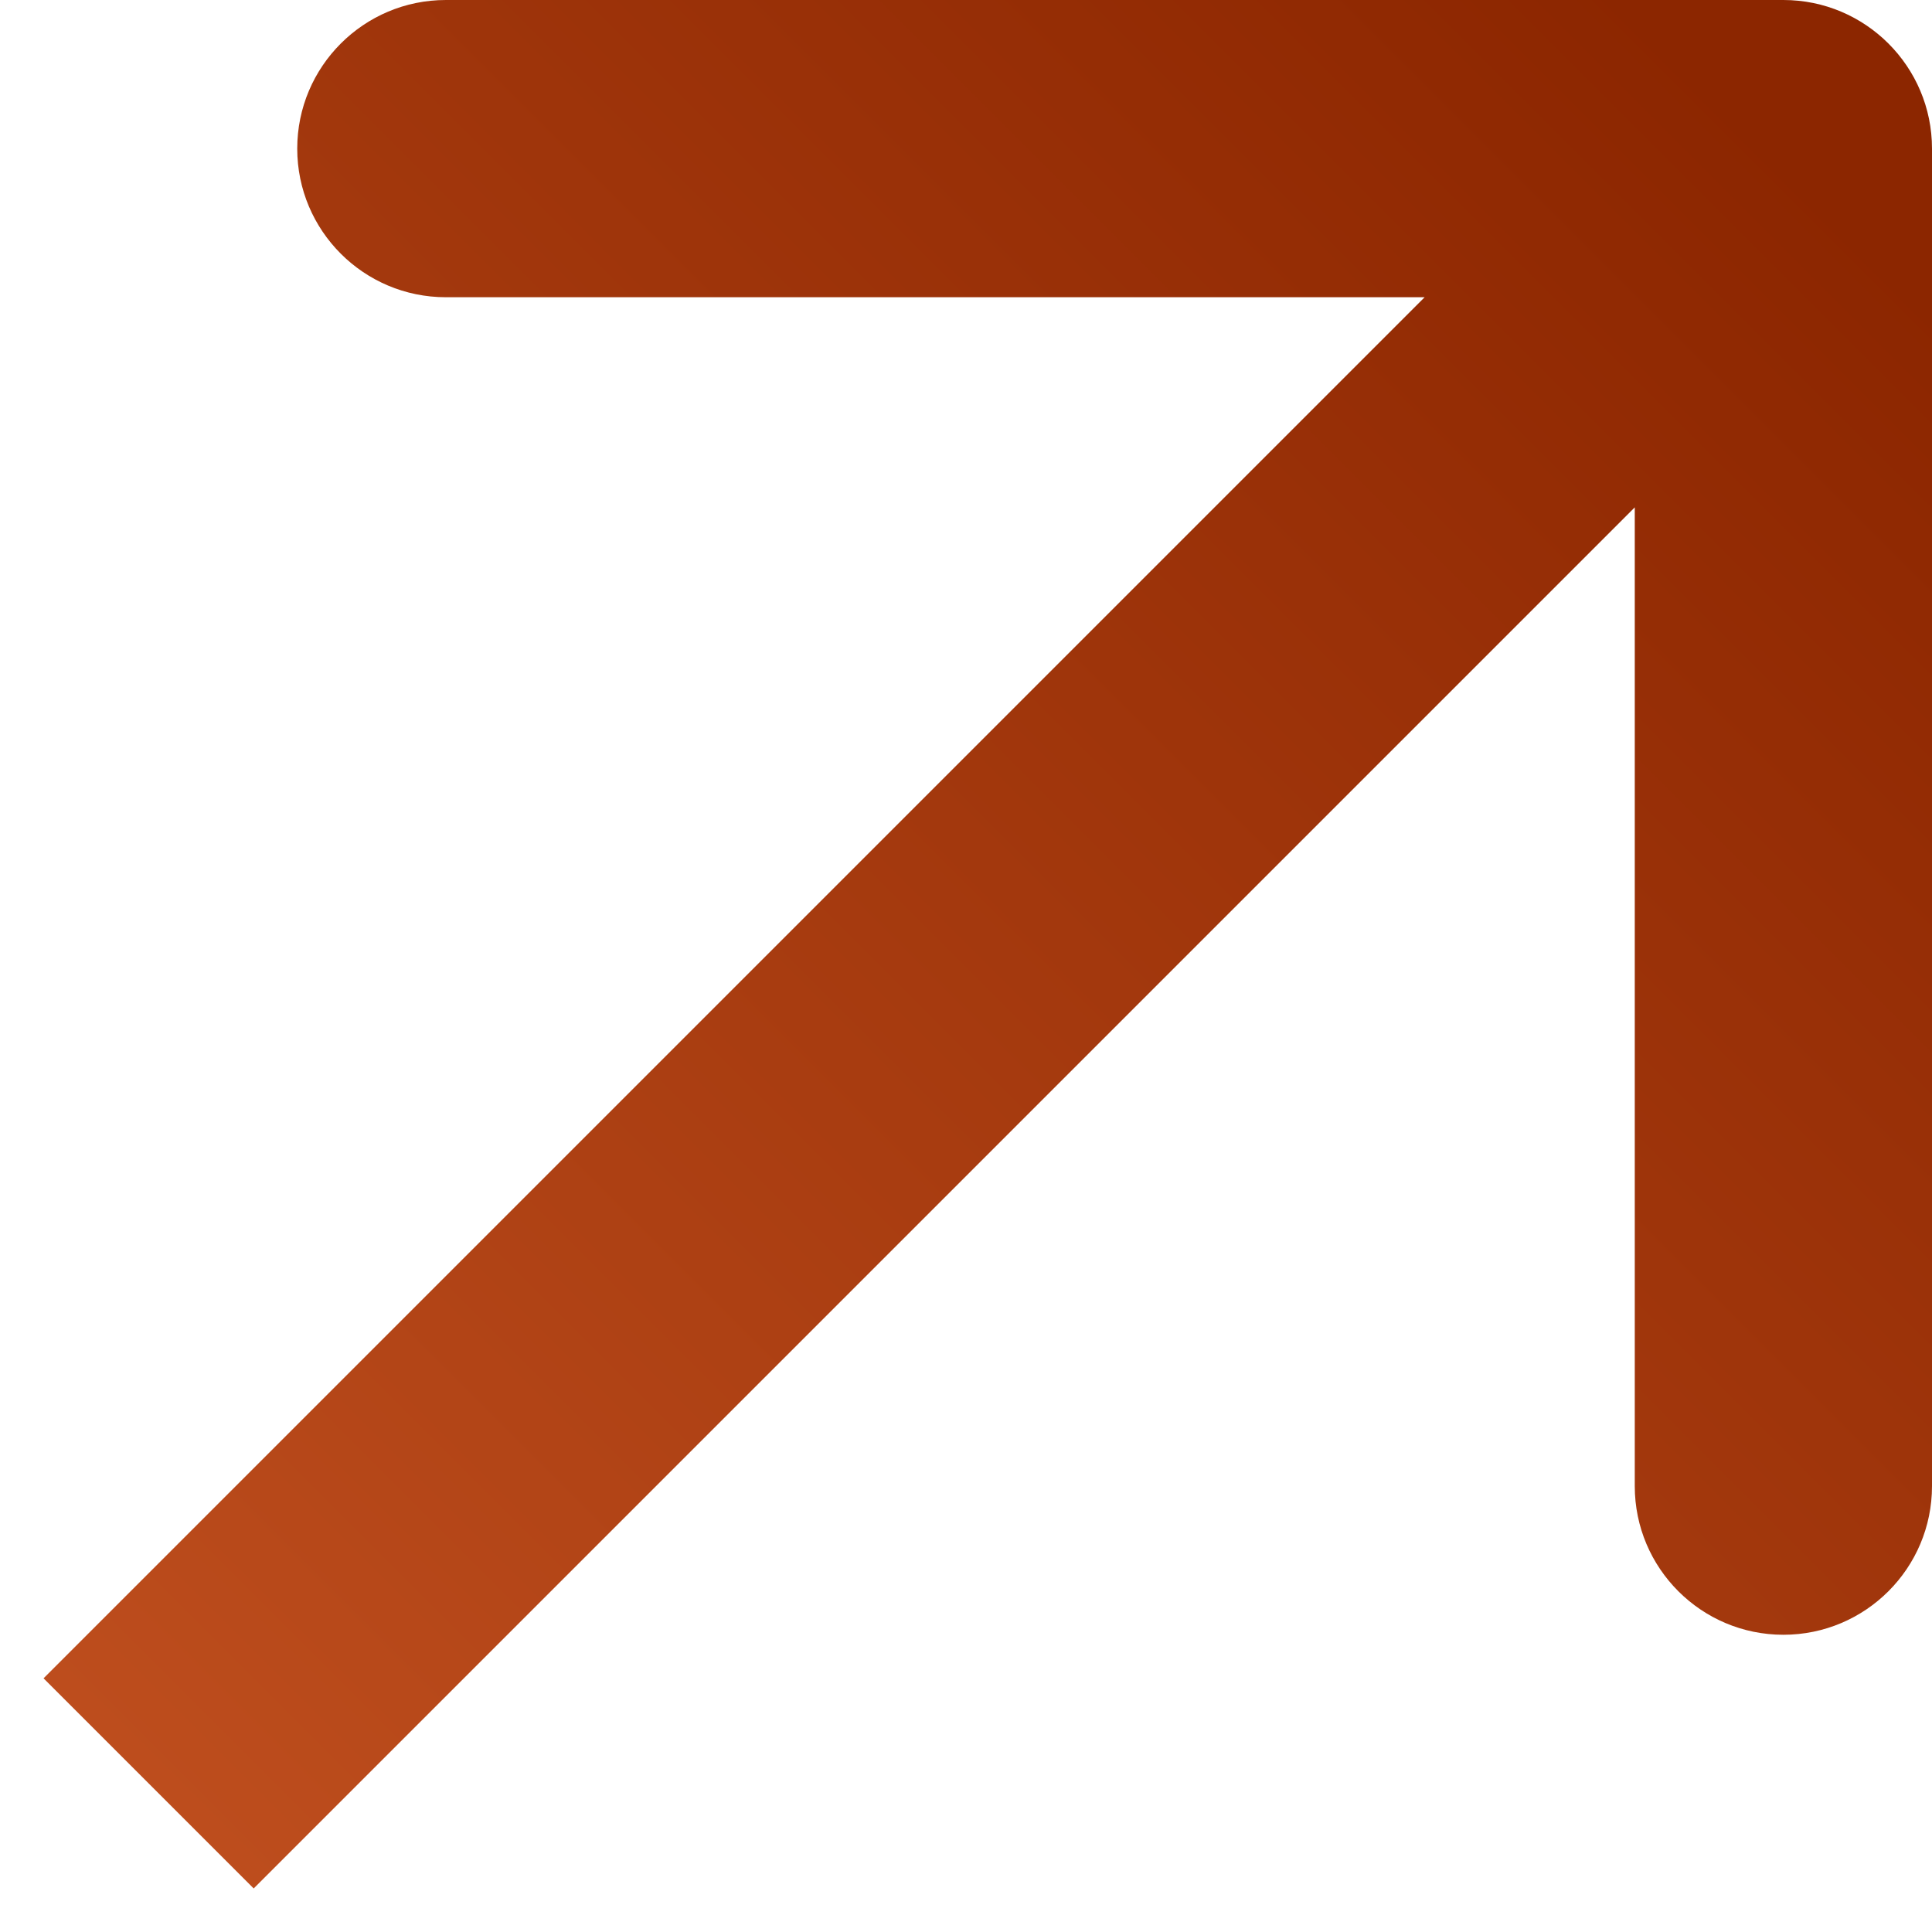
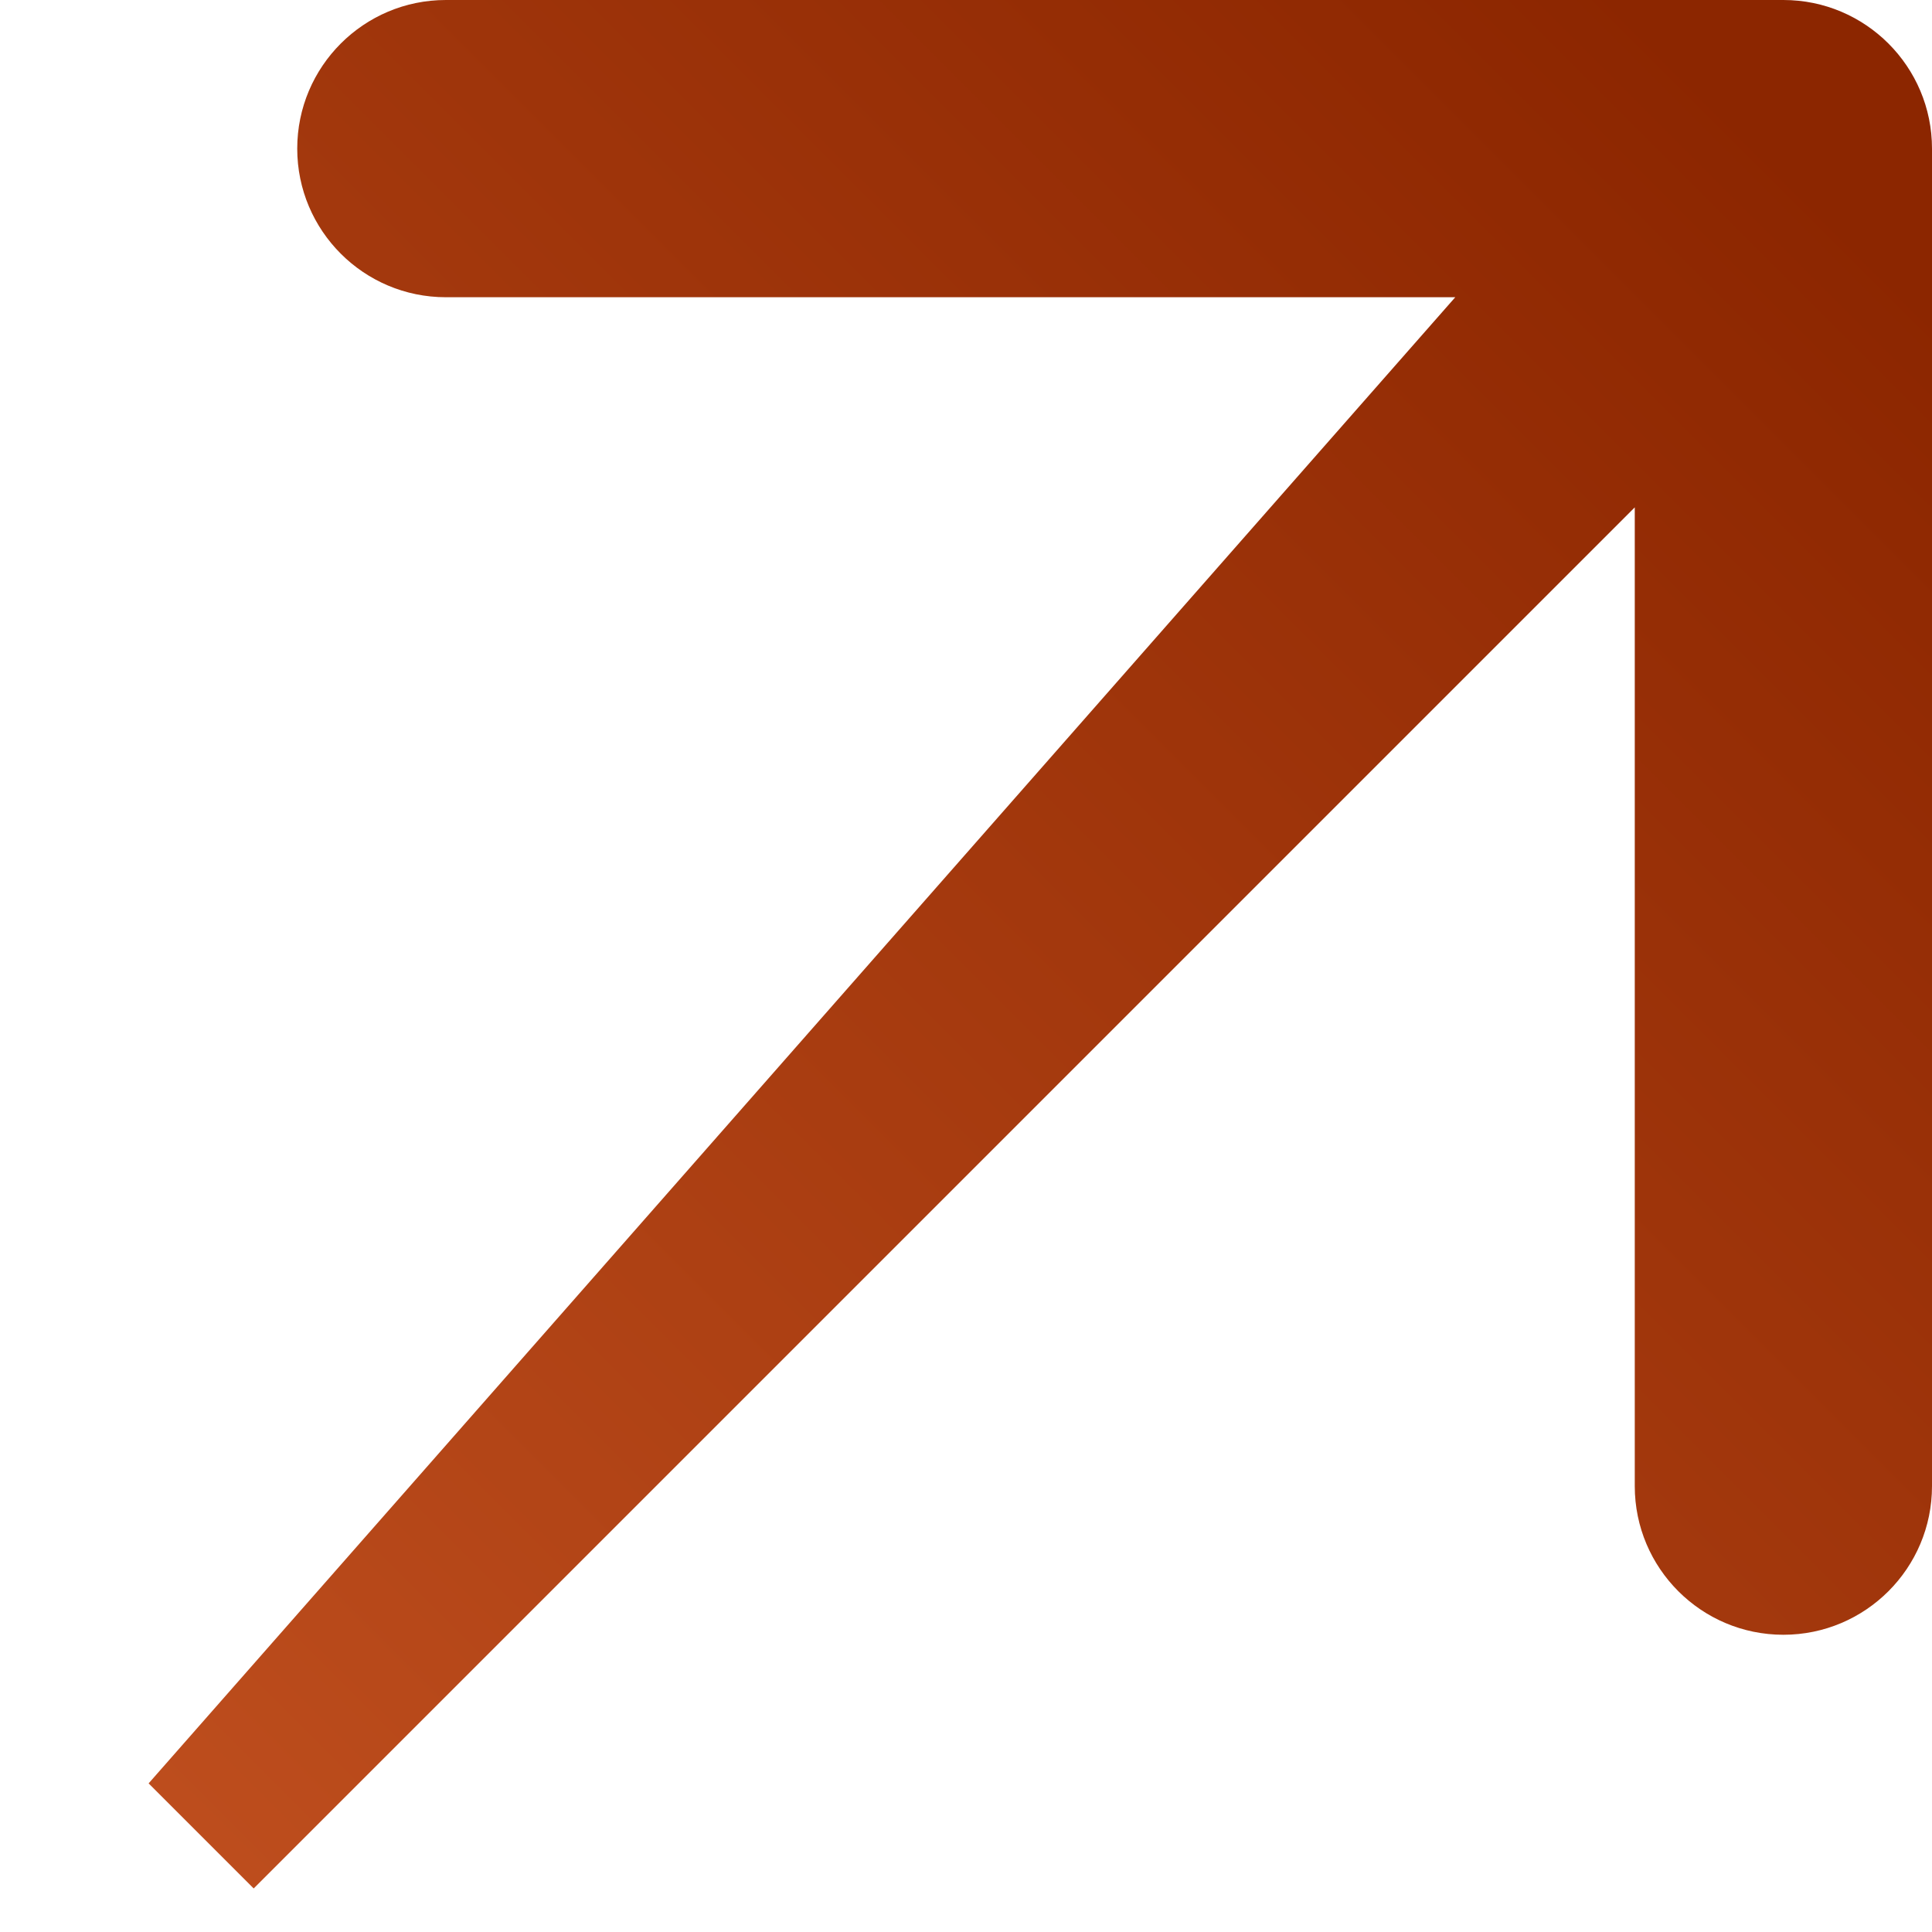
<svg xmlns="http://www.w3.org/2000/svg" width="13" height="13" viewBox="0 0 13 13" fill="none">
-   <path d="M13 1C13 0.448 12.552 -1.14869e-06 12 -1.40157e-06L3 -6.00782e-07C2.448 -9.37957e-07 2 0.448 2 1C2 1.552 2.448 2 3 2L11 2L11 10C11 10.552 11.448 11 12 11C12.552 11 13 10.552 13 10L13 1ZM1 12L1.707 12.707L12.707 1.707L12 1L11.293 0.293L0.293 11.293L1 12Z" fill="url(#paint0_linear_821_79)" />
+   <path d="M13 1C13 0.448 12.552 -1.14869e-06 12 -1.40157e-06L3 -6.00782e-07C2.448 -9.37957e-07 2 0.448 2 1C2 1.552 2.448 2 3 2L11 2L11 10C11 10.552 11.448 11 12 11C12.552 11 13 10.552 13 10L13 1ZM1 12L1.707 12.707L12.707 1.707L12 1L11.293 0.293L1 12Z" fill="url(#paint0_linear_821_79)" />
  <defs>
    <linearGradient id="paint0_linear_821_79" x1="1.354" y1="12.354" x2="12.354" y2="1.354" gradientUnits="userSpaceOnUse">
      <stop stop-color="#BD4D1D" />
      <stop offset="0.538" stop-color="#A3380D" />
      <stop offset="1" stop-color="#8C2600" />
    </linearGradient>
  </defs>
</svg>